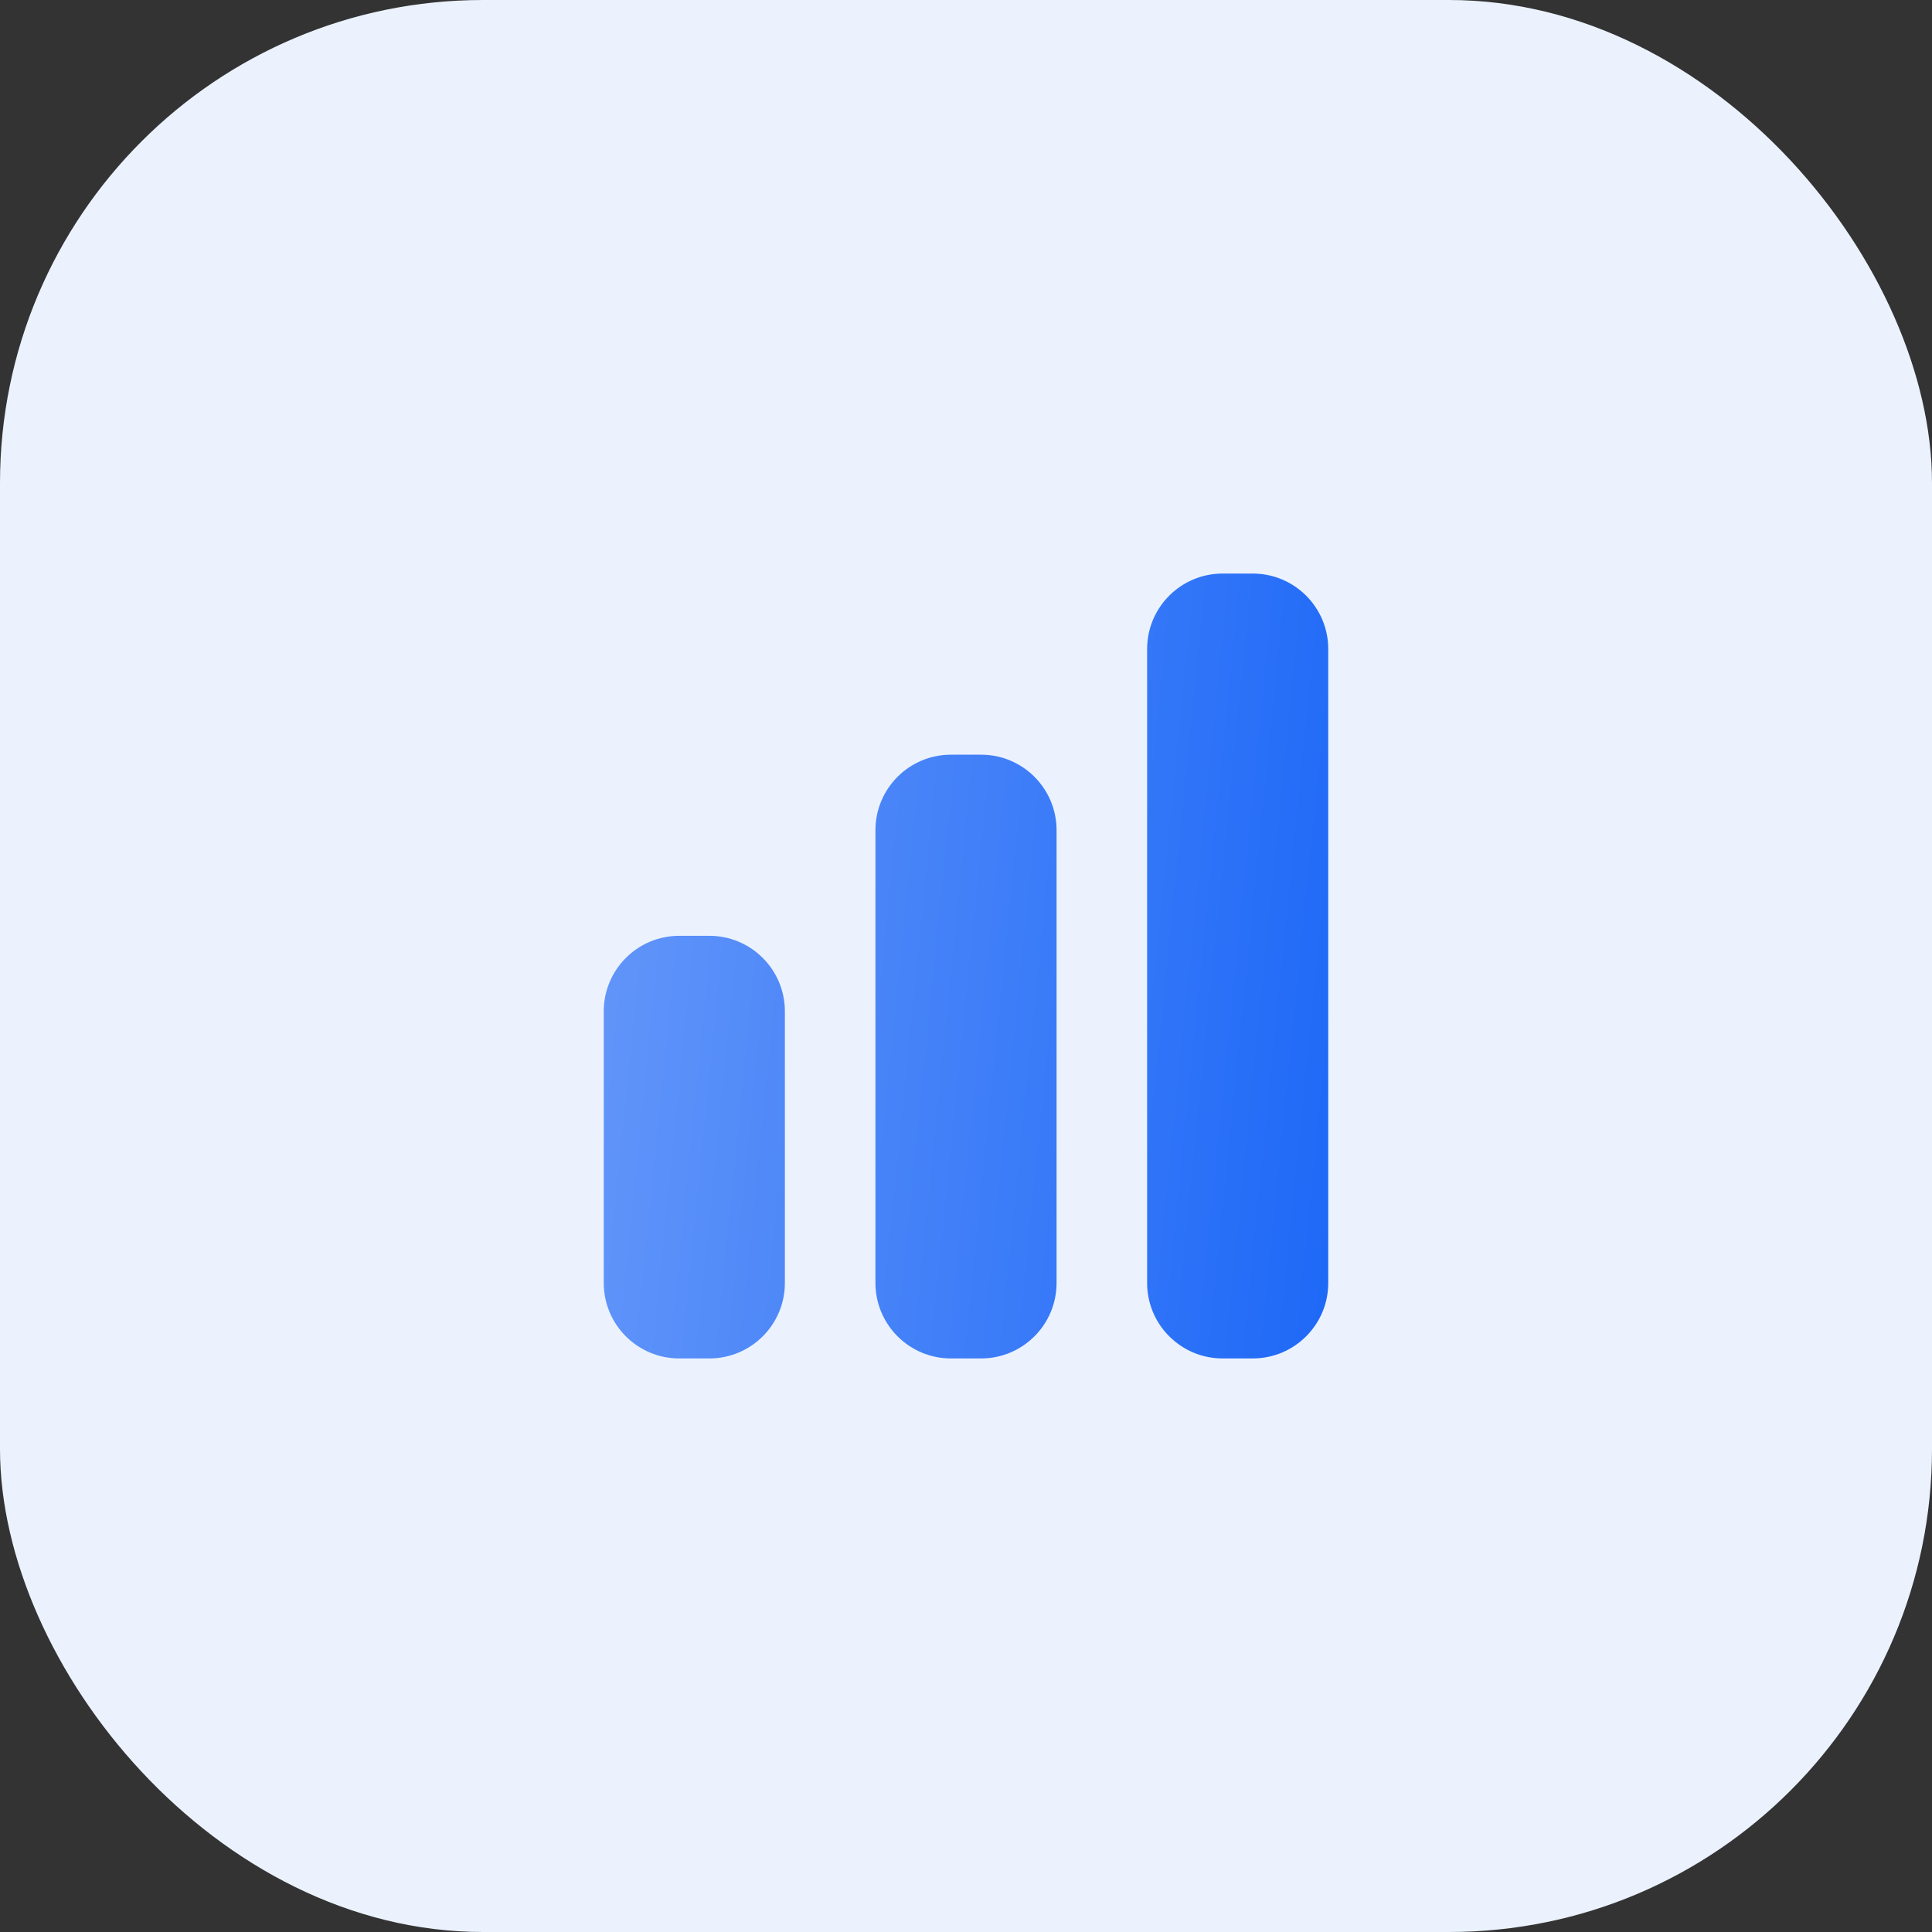
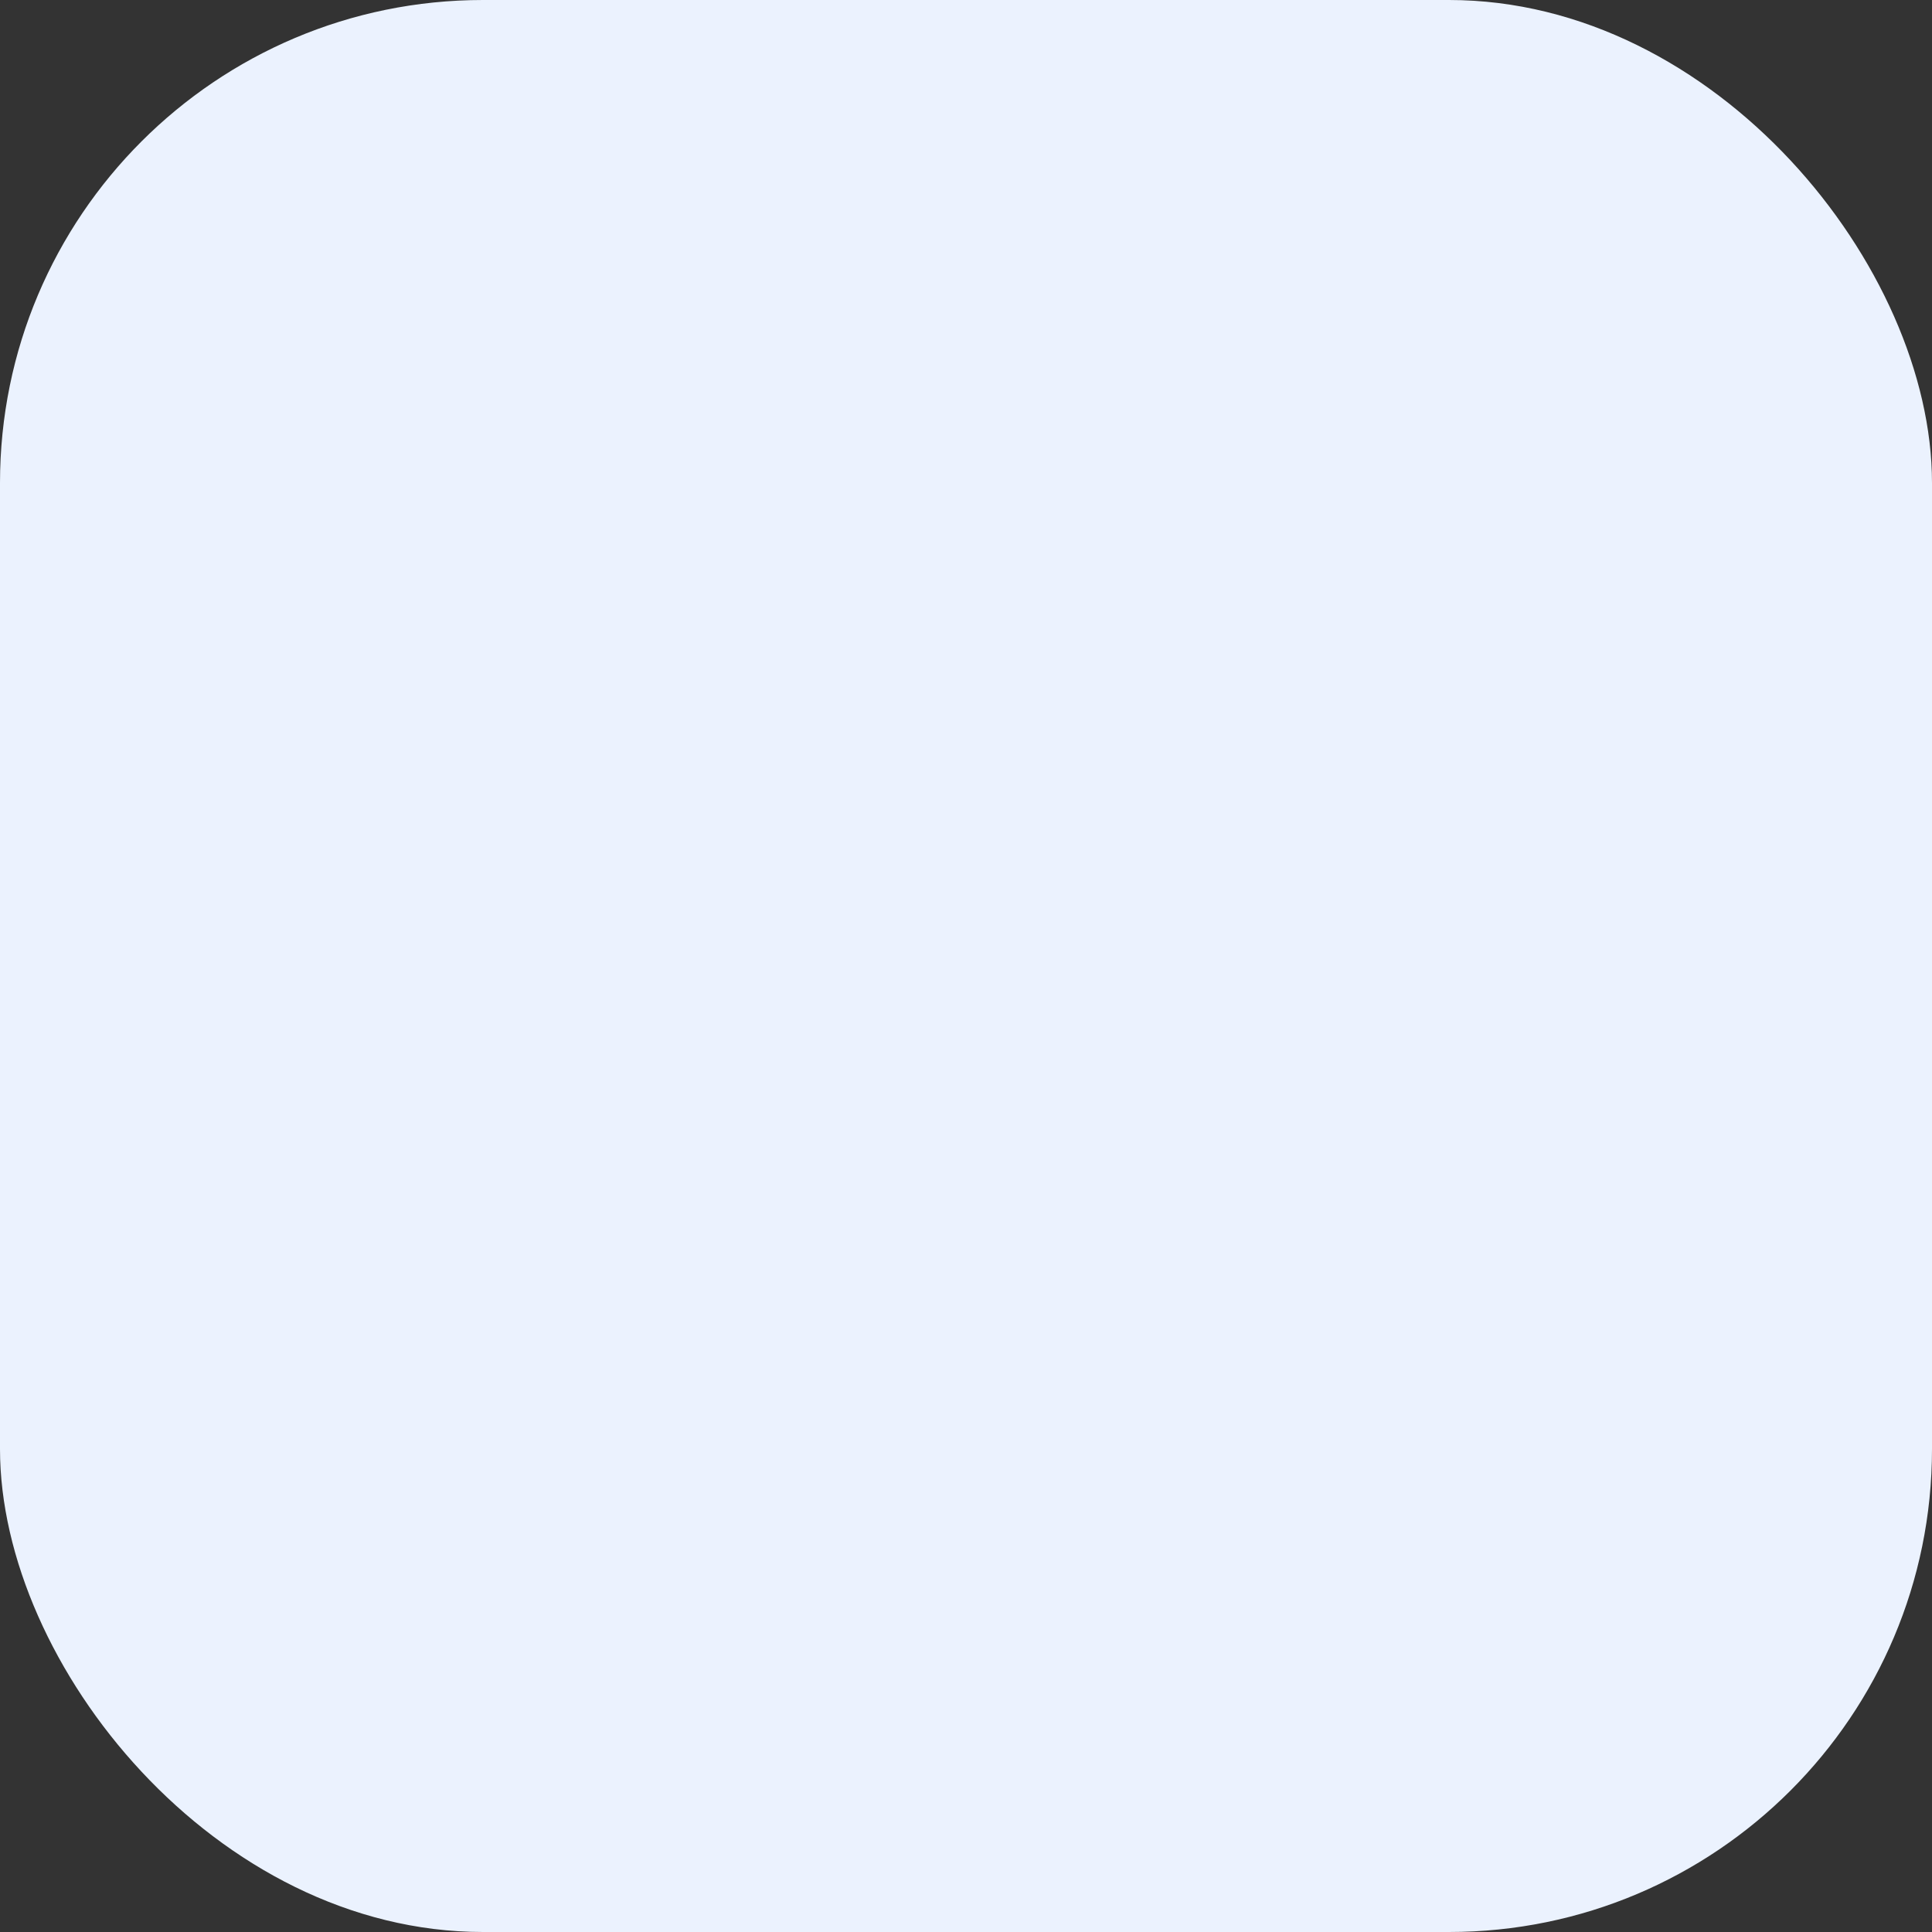
<svg xmlns="http://www.w3.org/2000/svg" width="48" height="48" viewBox="0 0 48 48" fill="none">
  <rect x="0" y="0" width="48" height="48" fill="#333333" stroke="none" />
  <rect width="48" height="48" rx="12" fill="#EBF2FE" />
-   <path d="M30.375 14.25C29.34 14.25 28.5 15.089 28.5 16.125V31.875C28.5 32.91 29.34 33.75 30.375 33.75H31.125C32.16 33.75 33 32.91 33 31.875V16.125C33 15.089 32.16 14.25 31.125 14.25H30.375Z" fill="url(#paint0_linear_23320_375)" />
-   <path d="M21.75 20.625C21.75 19.59 22.59 18.75 23.625 18.75H24.375C25.41 18.75 26.25 19.59 26.25 20.625V31.875C26.25 32.91 25.41 33.75 24.375 33.75H23.625C22.59 33.75 21.75 32.91 21.75 31.875V20.625Z" fill="url(#paint1_linear_23320_375)" />
-   <path d="M15 25.125C15 24.09 15.839 23.25 16.875 23.25H17.625C18.66 23.25 19.5 24.09 19.5 25.125V31.875C19.5 32.91 18.66 33.75 17.625 33.75H16.875C15.839 33.75 15 32.91 15 31.875V25.125Z" fill="url(#paint2_linear_23320_375)" />
  <defs>
    <linearGradient id="paint0_linear_23320_375" x1="11.925" y1="22.538" x2="37.55" y2="25.109" gradientUnits="userSpaceOnUse">
      <stop stop-color="#6C9CF9" />
      <stop offset="1" stop-color="#1160F7" />
    </linearGradient>
    <linearGradient id="paint1_linear_23320_375" x1="11.925" y1="22.538" x2="37.55" y2="25.109" gradientUnits="userSpaceOnUse">
      <stop stop-color="#6C9CF9" />
      <stop offset="1" stop-color="#1160F7" />
    </linearGradient>
    <linearGradient id="paint2_linear_23320_375" x1="11.925" y1="22.538" x2="37.55" y2="25.109" gradientUnits="userSpaceOnUse">
      <stop stop-color="#6C9CF9" />
      <stop offset="1" stop-color="#1160F7" />
    </linearGradient>
  </defs>
</svg>